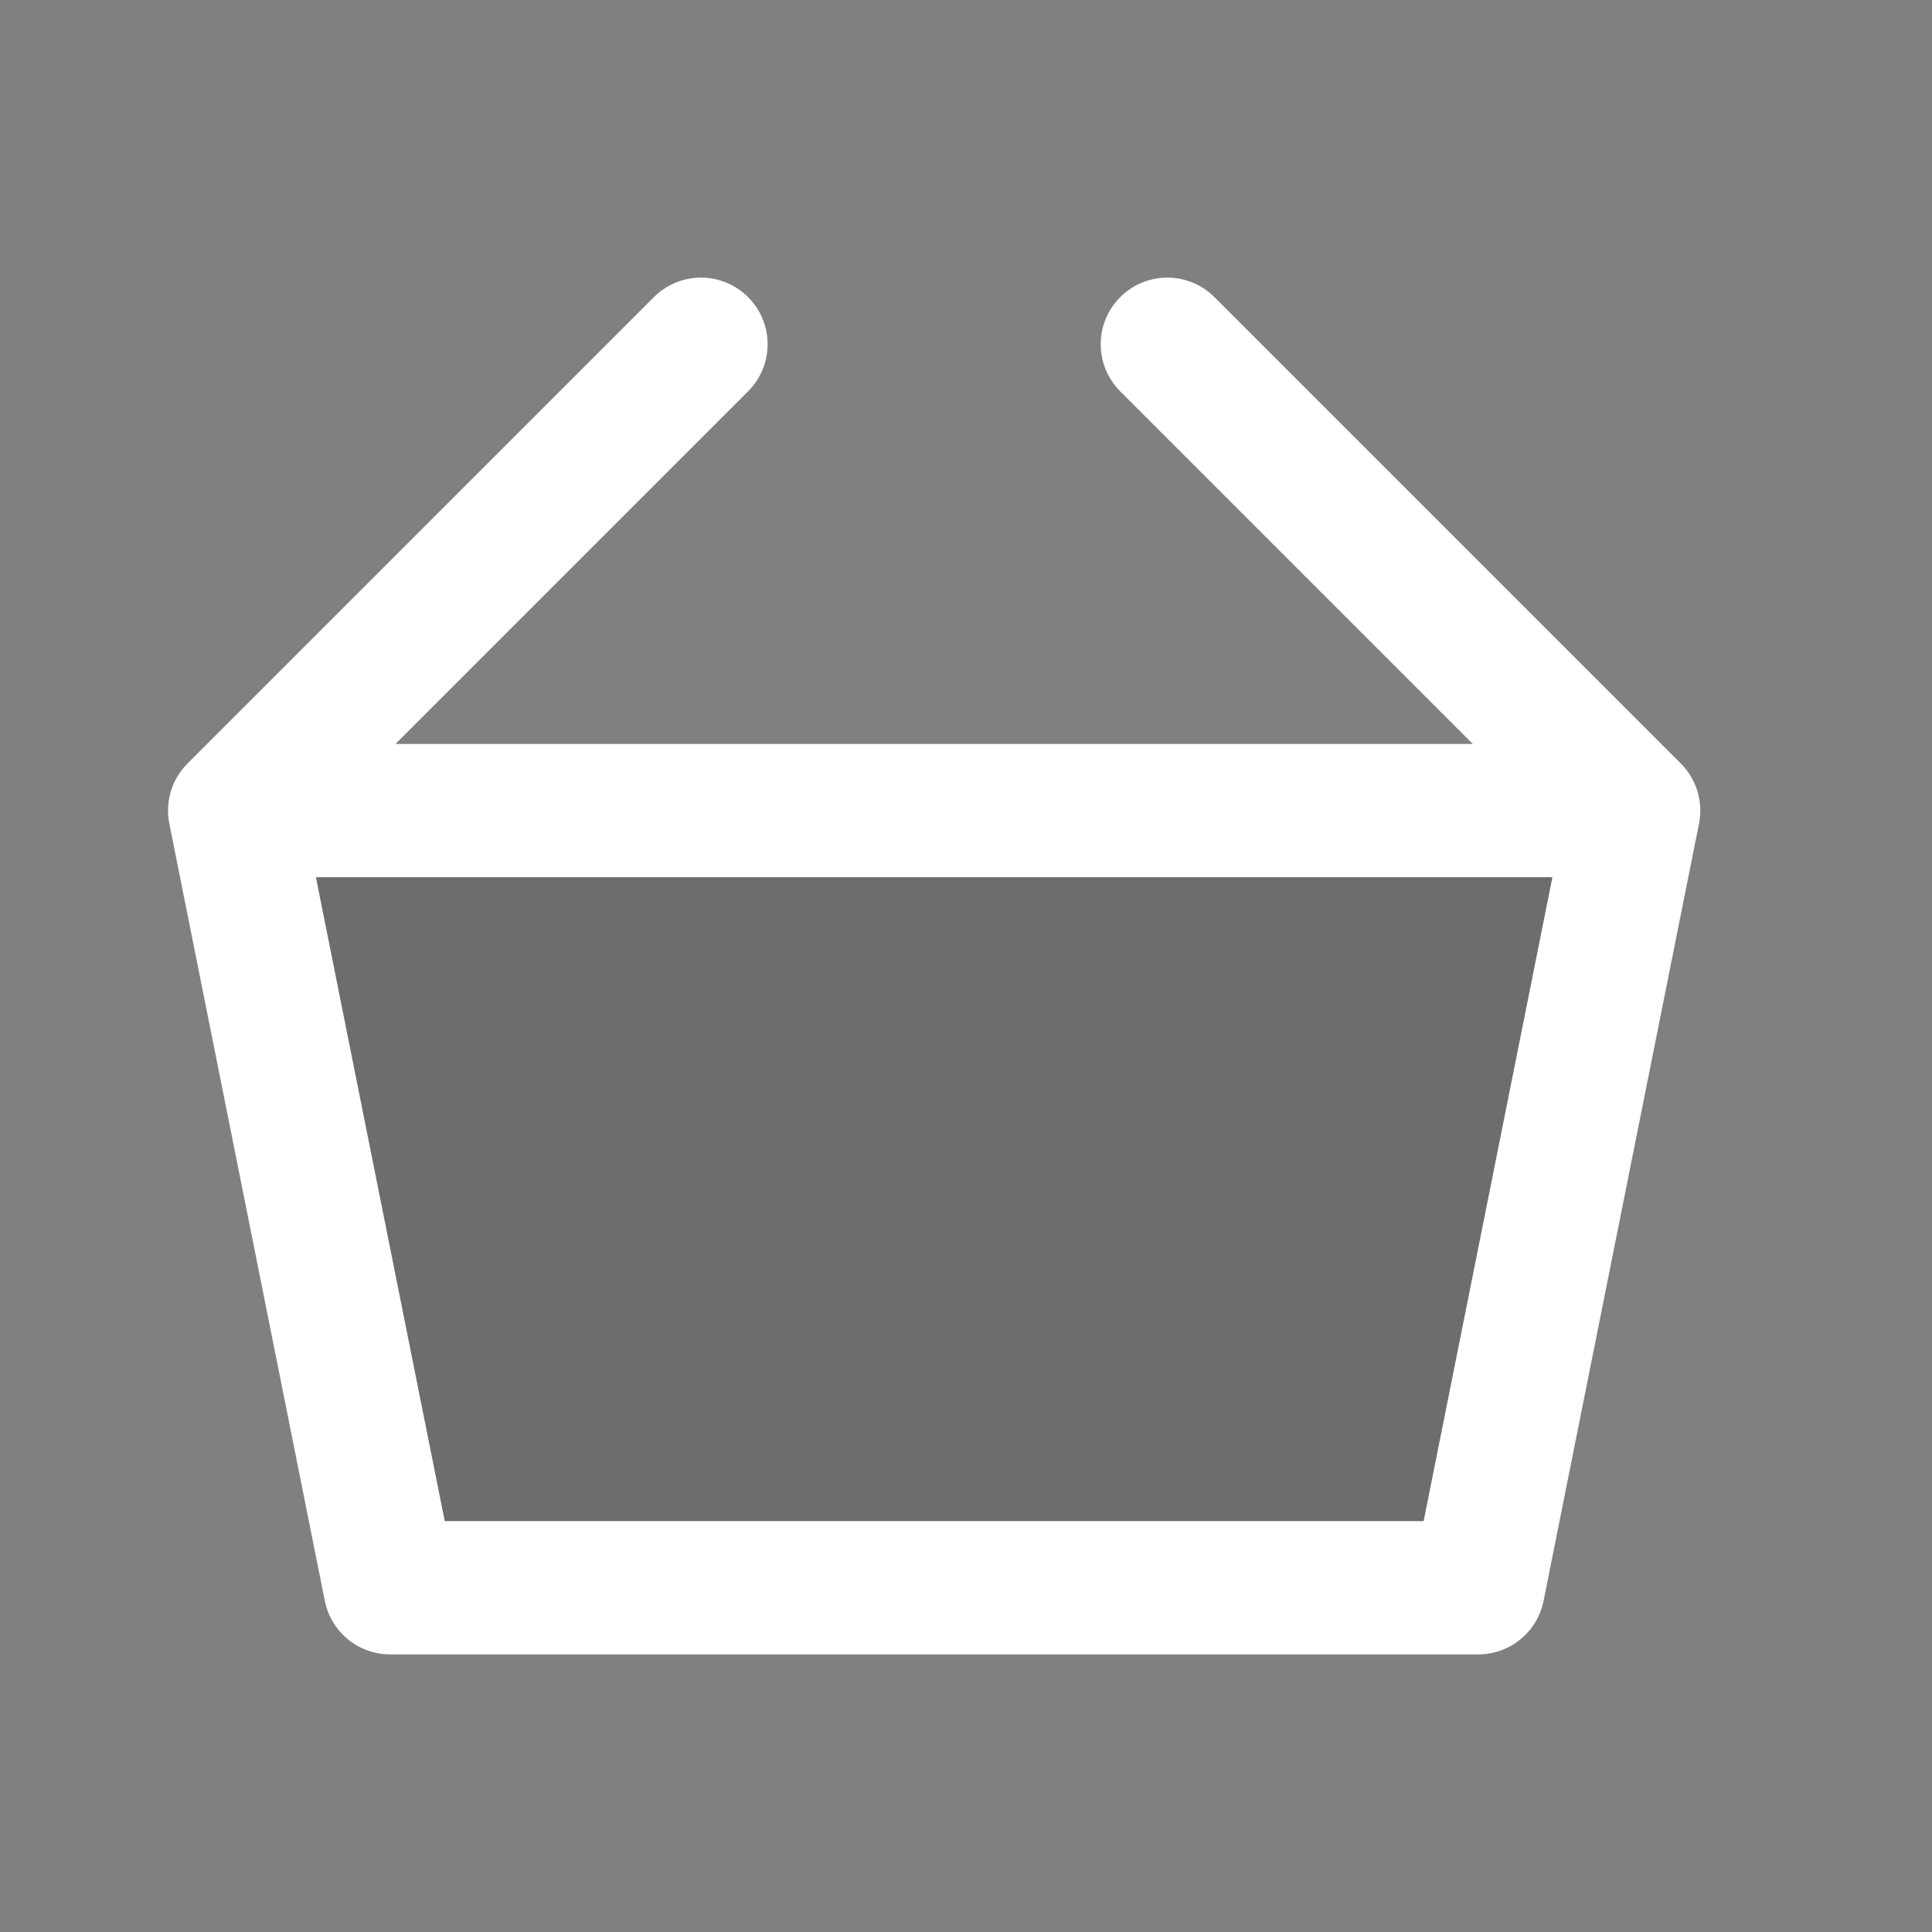
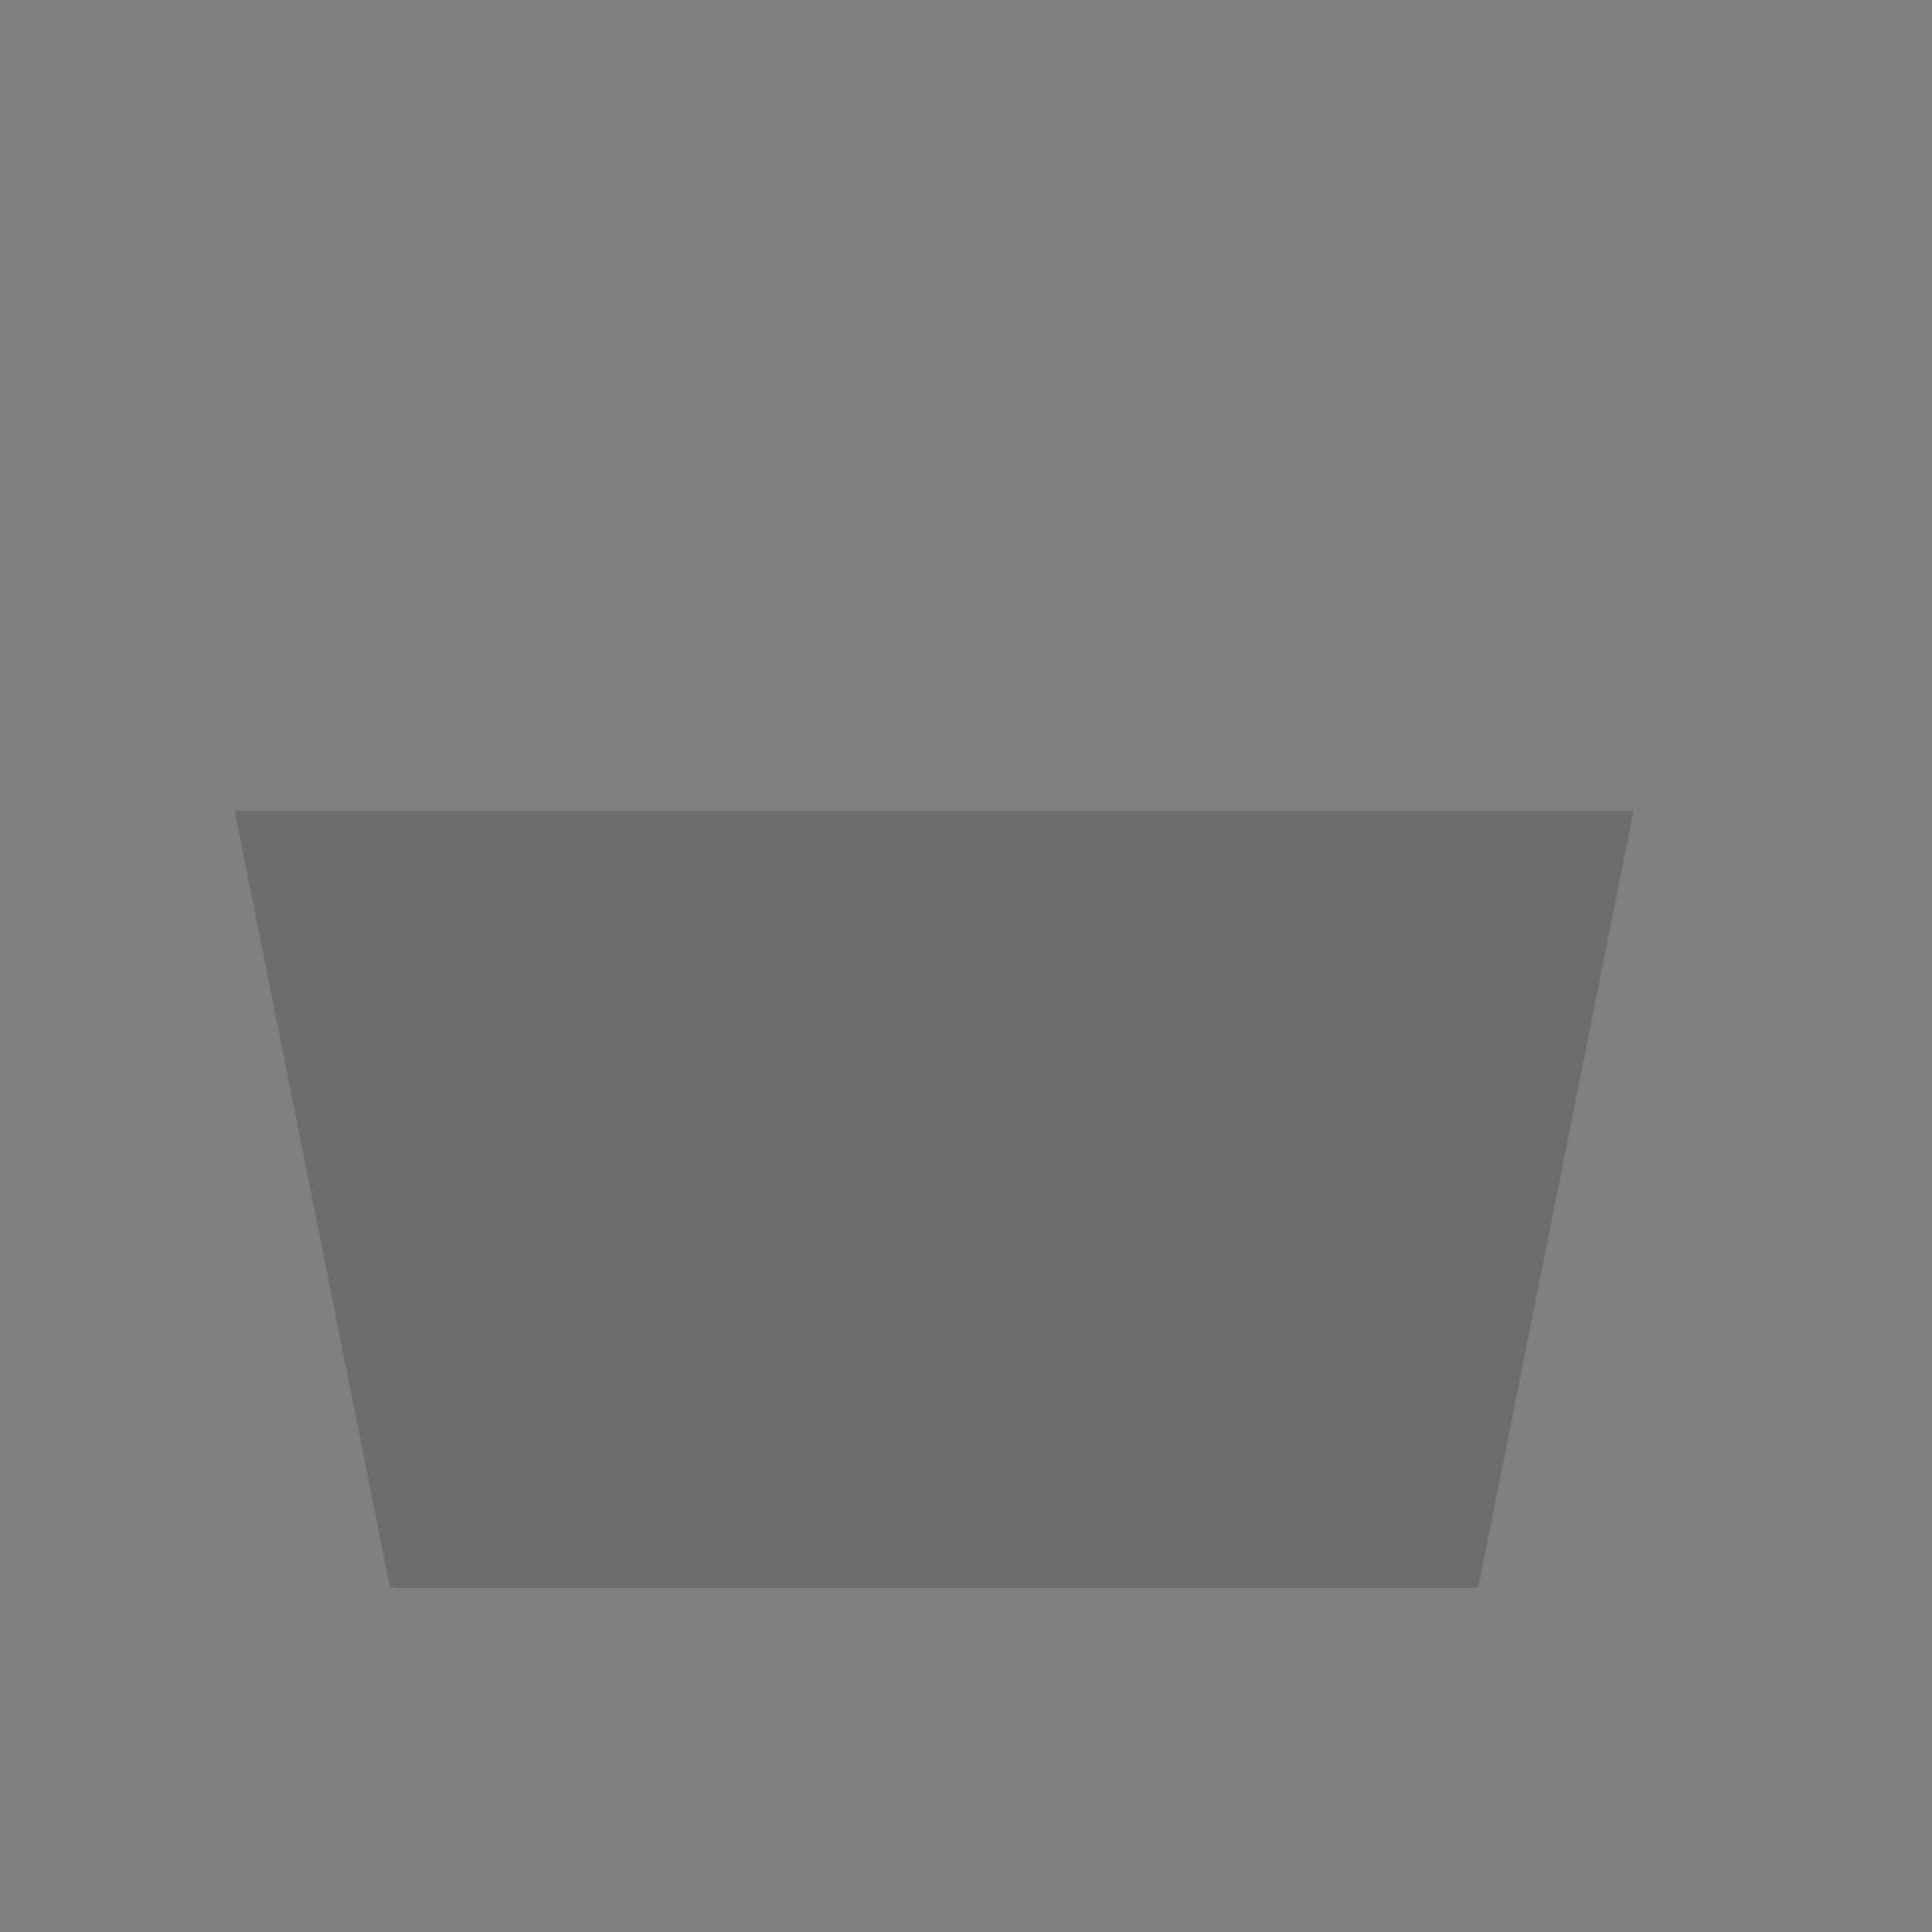
<svg xmlns="http://www.w3.org/2000/svg" width="29" height="29" viewBox="0 0 29 29" fill="none">
  <rect x="0" y="0" width="29" height="29" fill="#808080" stroke="none" />
  <path d="M24.522 12.167H3.522L5.856 23.833H22.189L24.522 12.167Z" fill="black" fill-opacity="0.15" />
-   <path d="M3.522 12.167H24.522M3.522 12.167L5.856 23.833H22.189L24.522 12.167M3.522 12.167L10.522 5.167M24.522 12.167L17.522 5.167" stroke="white" stroke-width="2" stroke-linecap="round" stroke-linejoin="round" />
</svg>